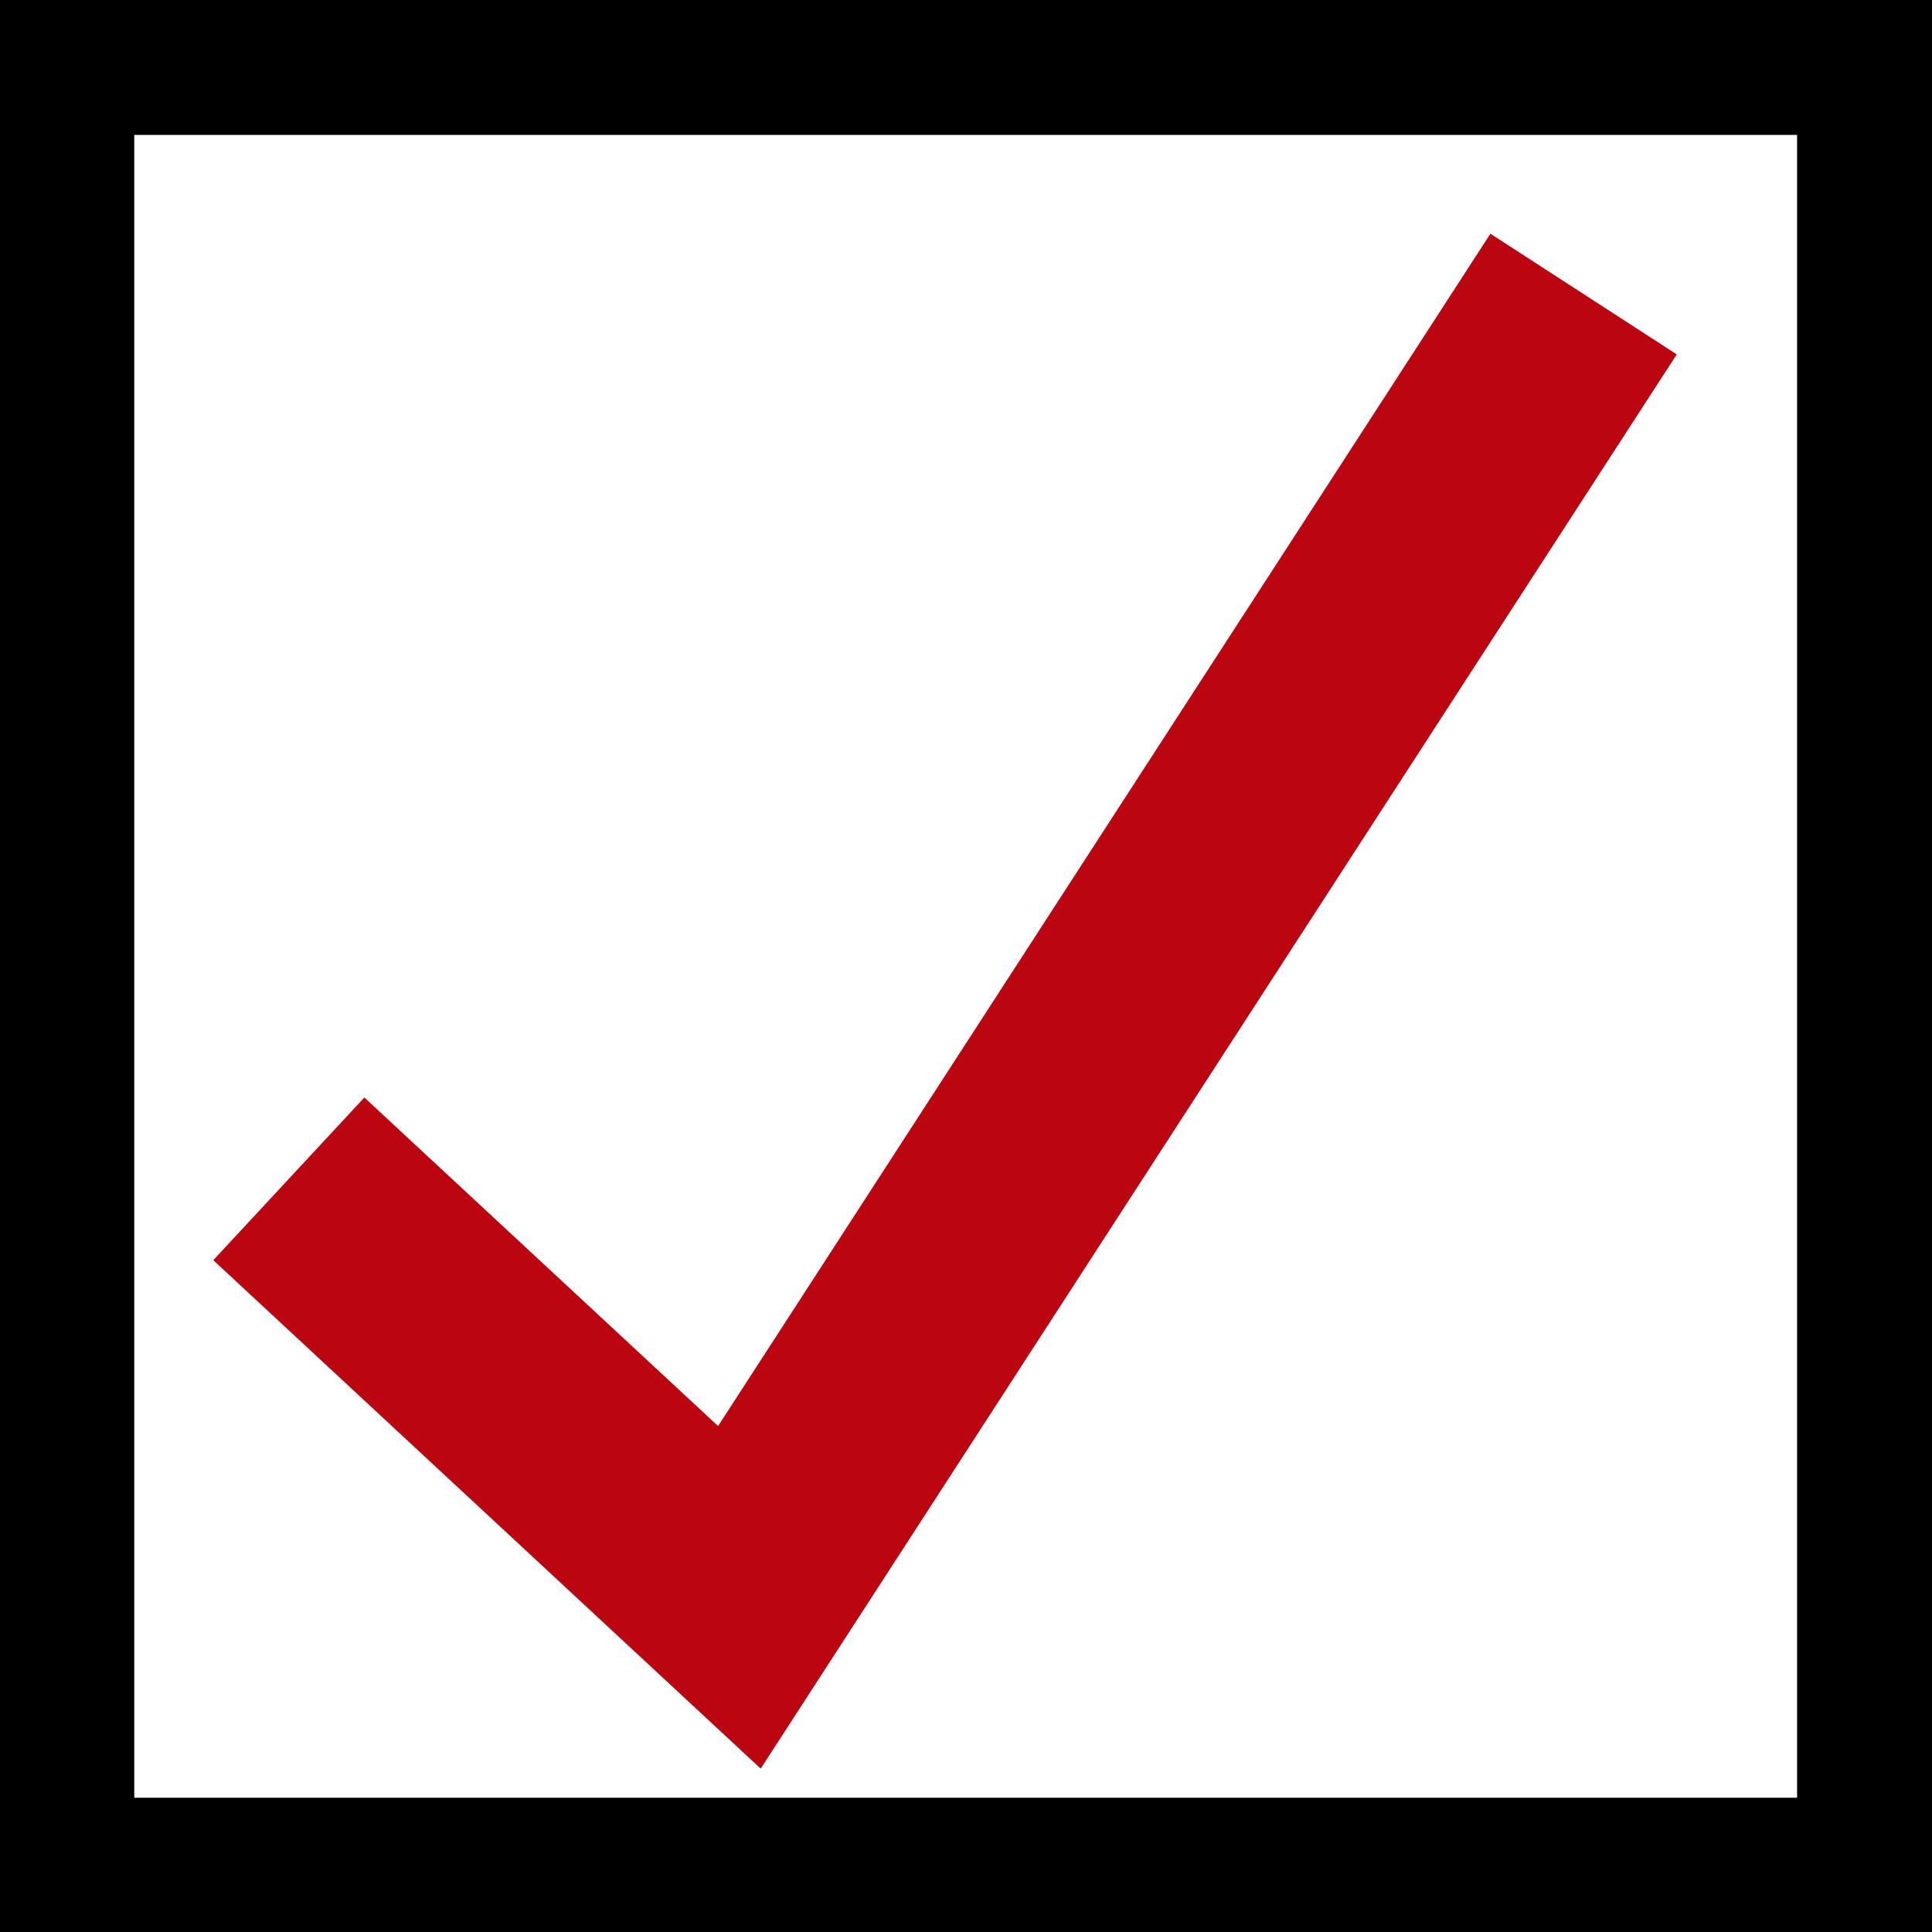
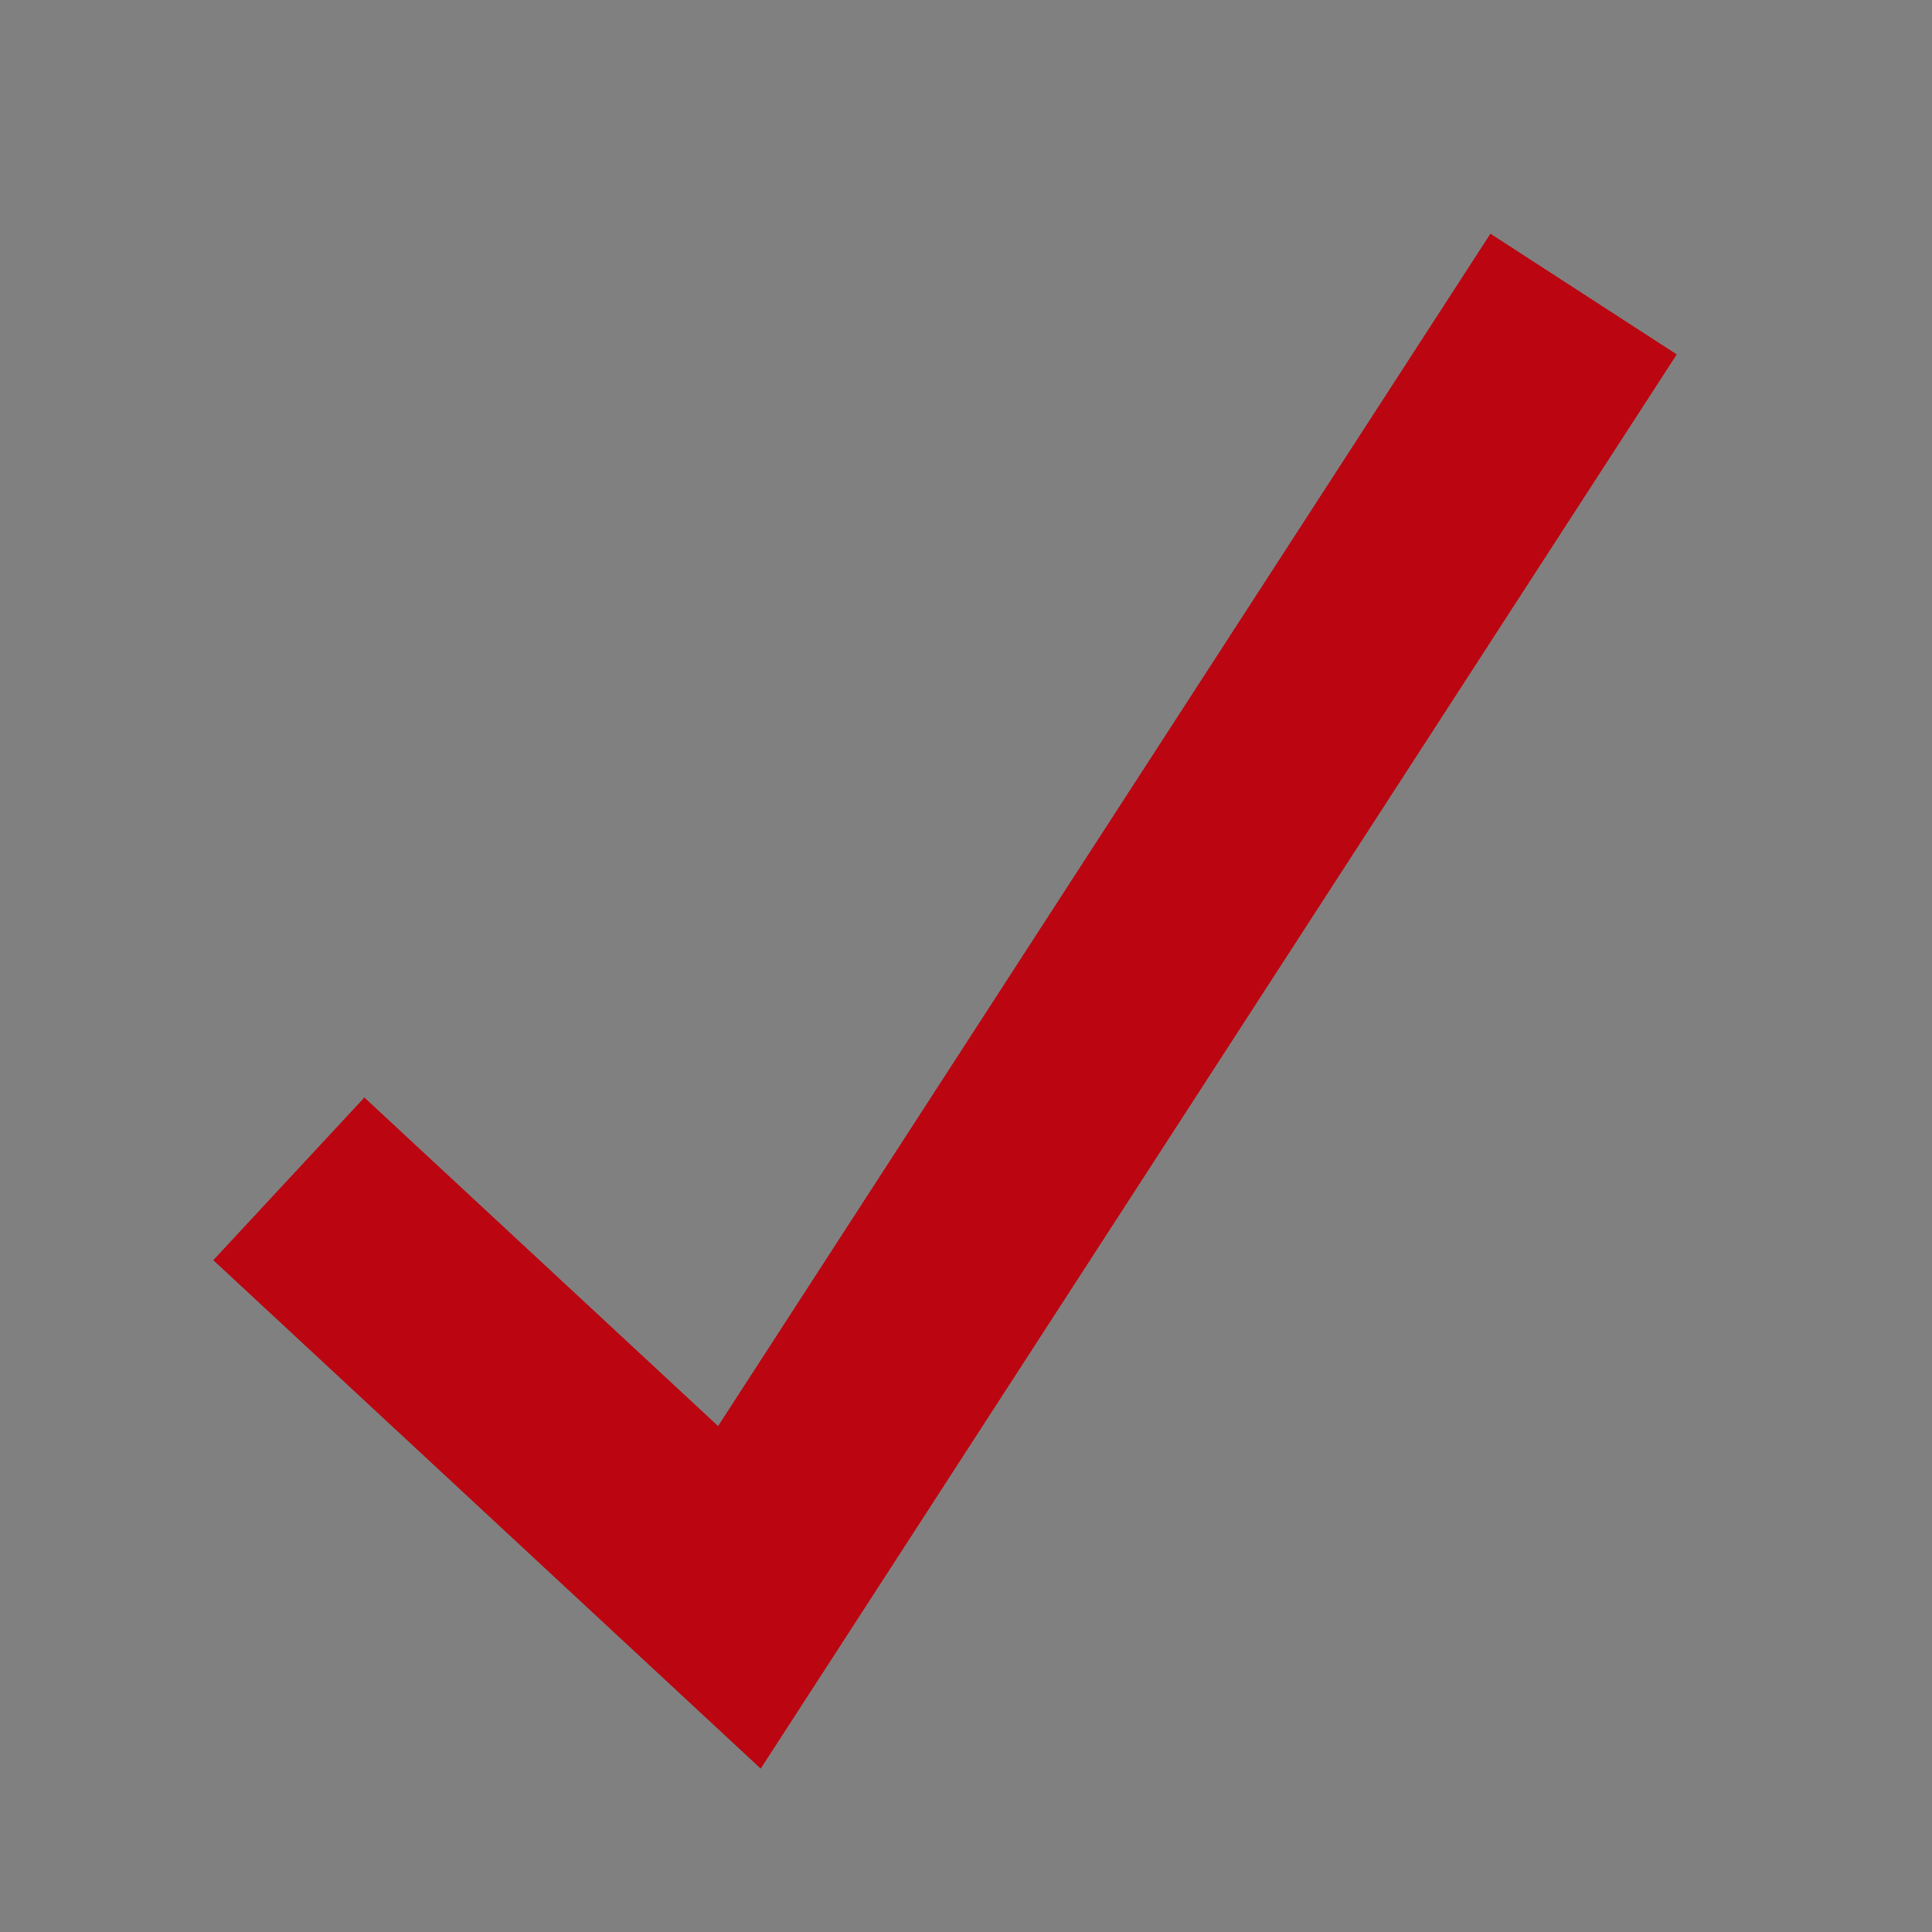
<svg xmlns="http://www.w3.org/2000/svg" viewBox="0 0 29.5 29.5">
  <rect x="0" y="0" width="29.5" height="29.5" fill="#808080" stroke="none" />
  <g data-name="レイヤー 2">
    <g data-name="レイヤー 1" stroke-miterlimit="10">
-       <path fill="#fff" stroke="#000" stroke-width="2.06" d="M28.47 1.03v27.45H1.02V1.03z" />
      <path fill="none" stroke="#bb0611" stroke-width="3.39" d="M4.41 18l6.88 6.39 12.89-19.9" />
    </g>
  </g>
</svg>